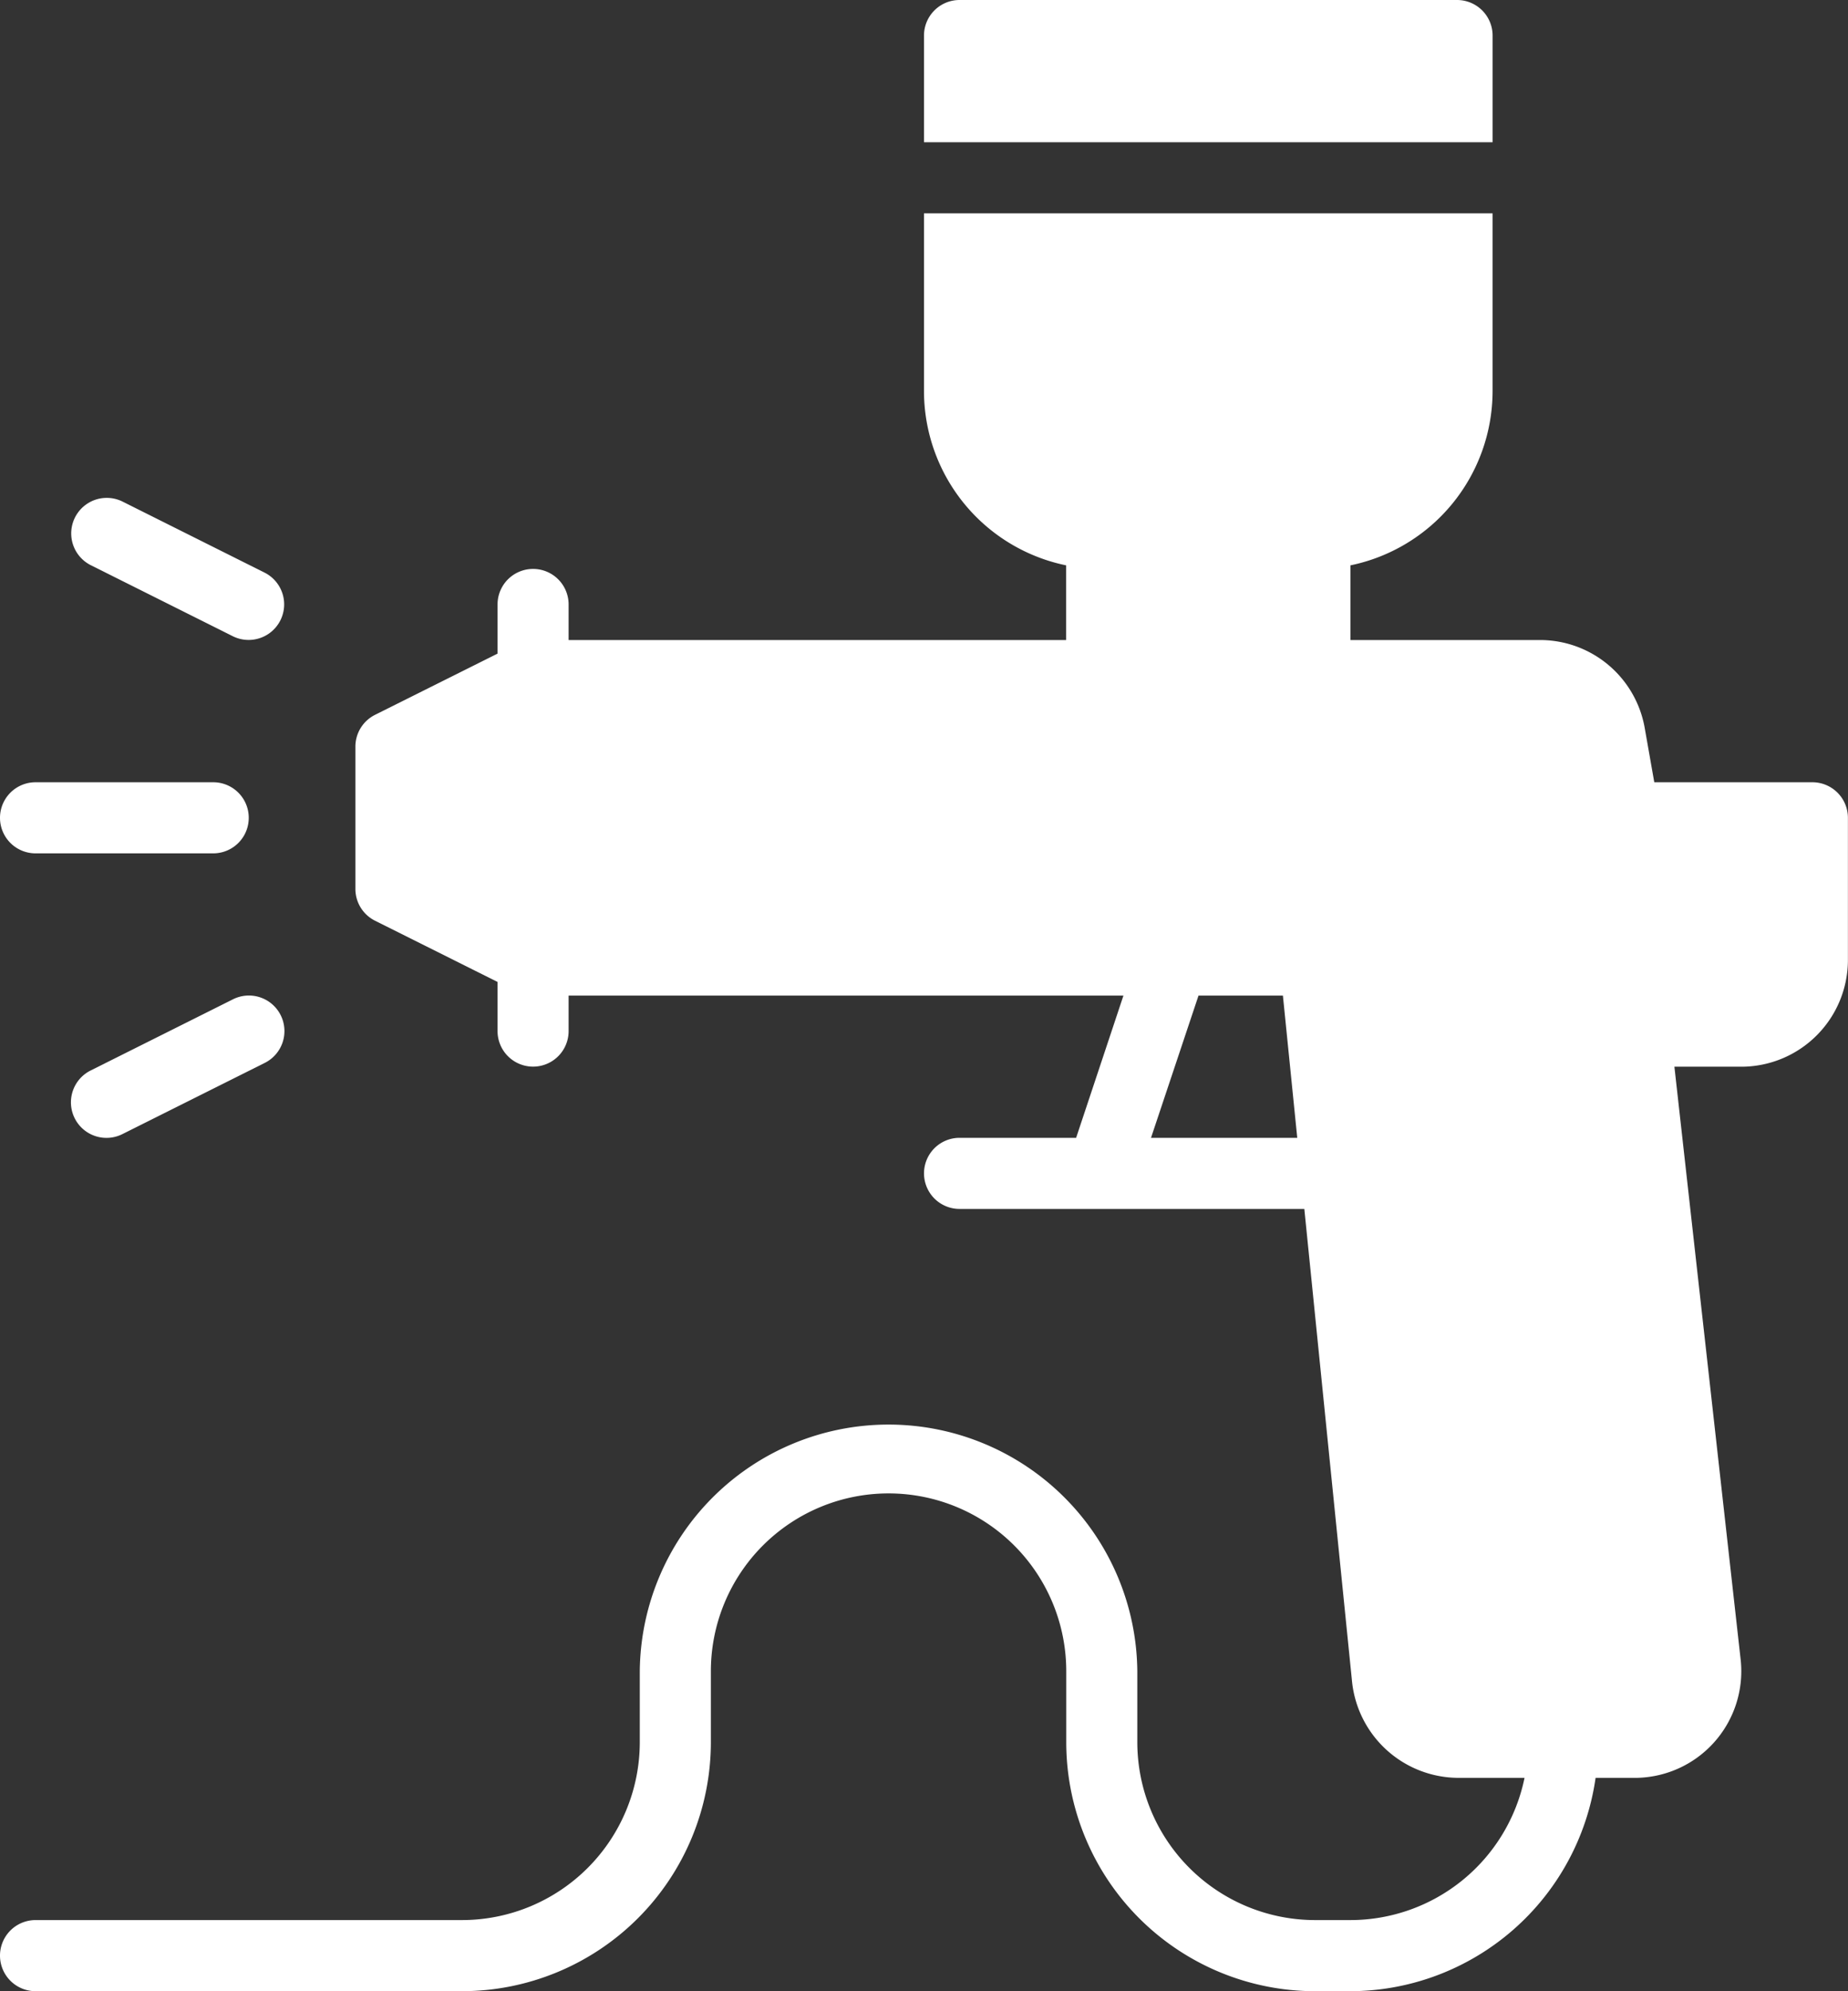
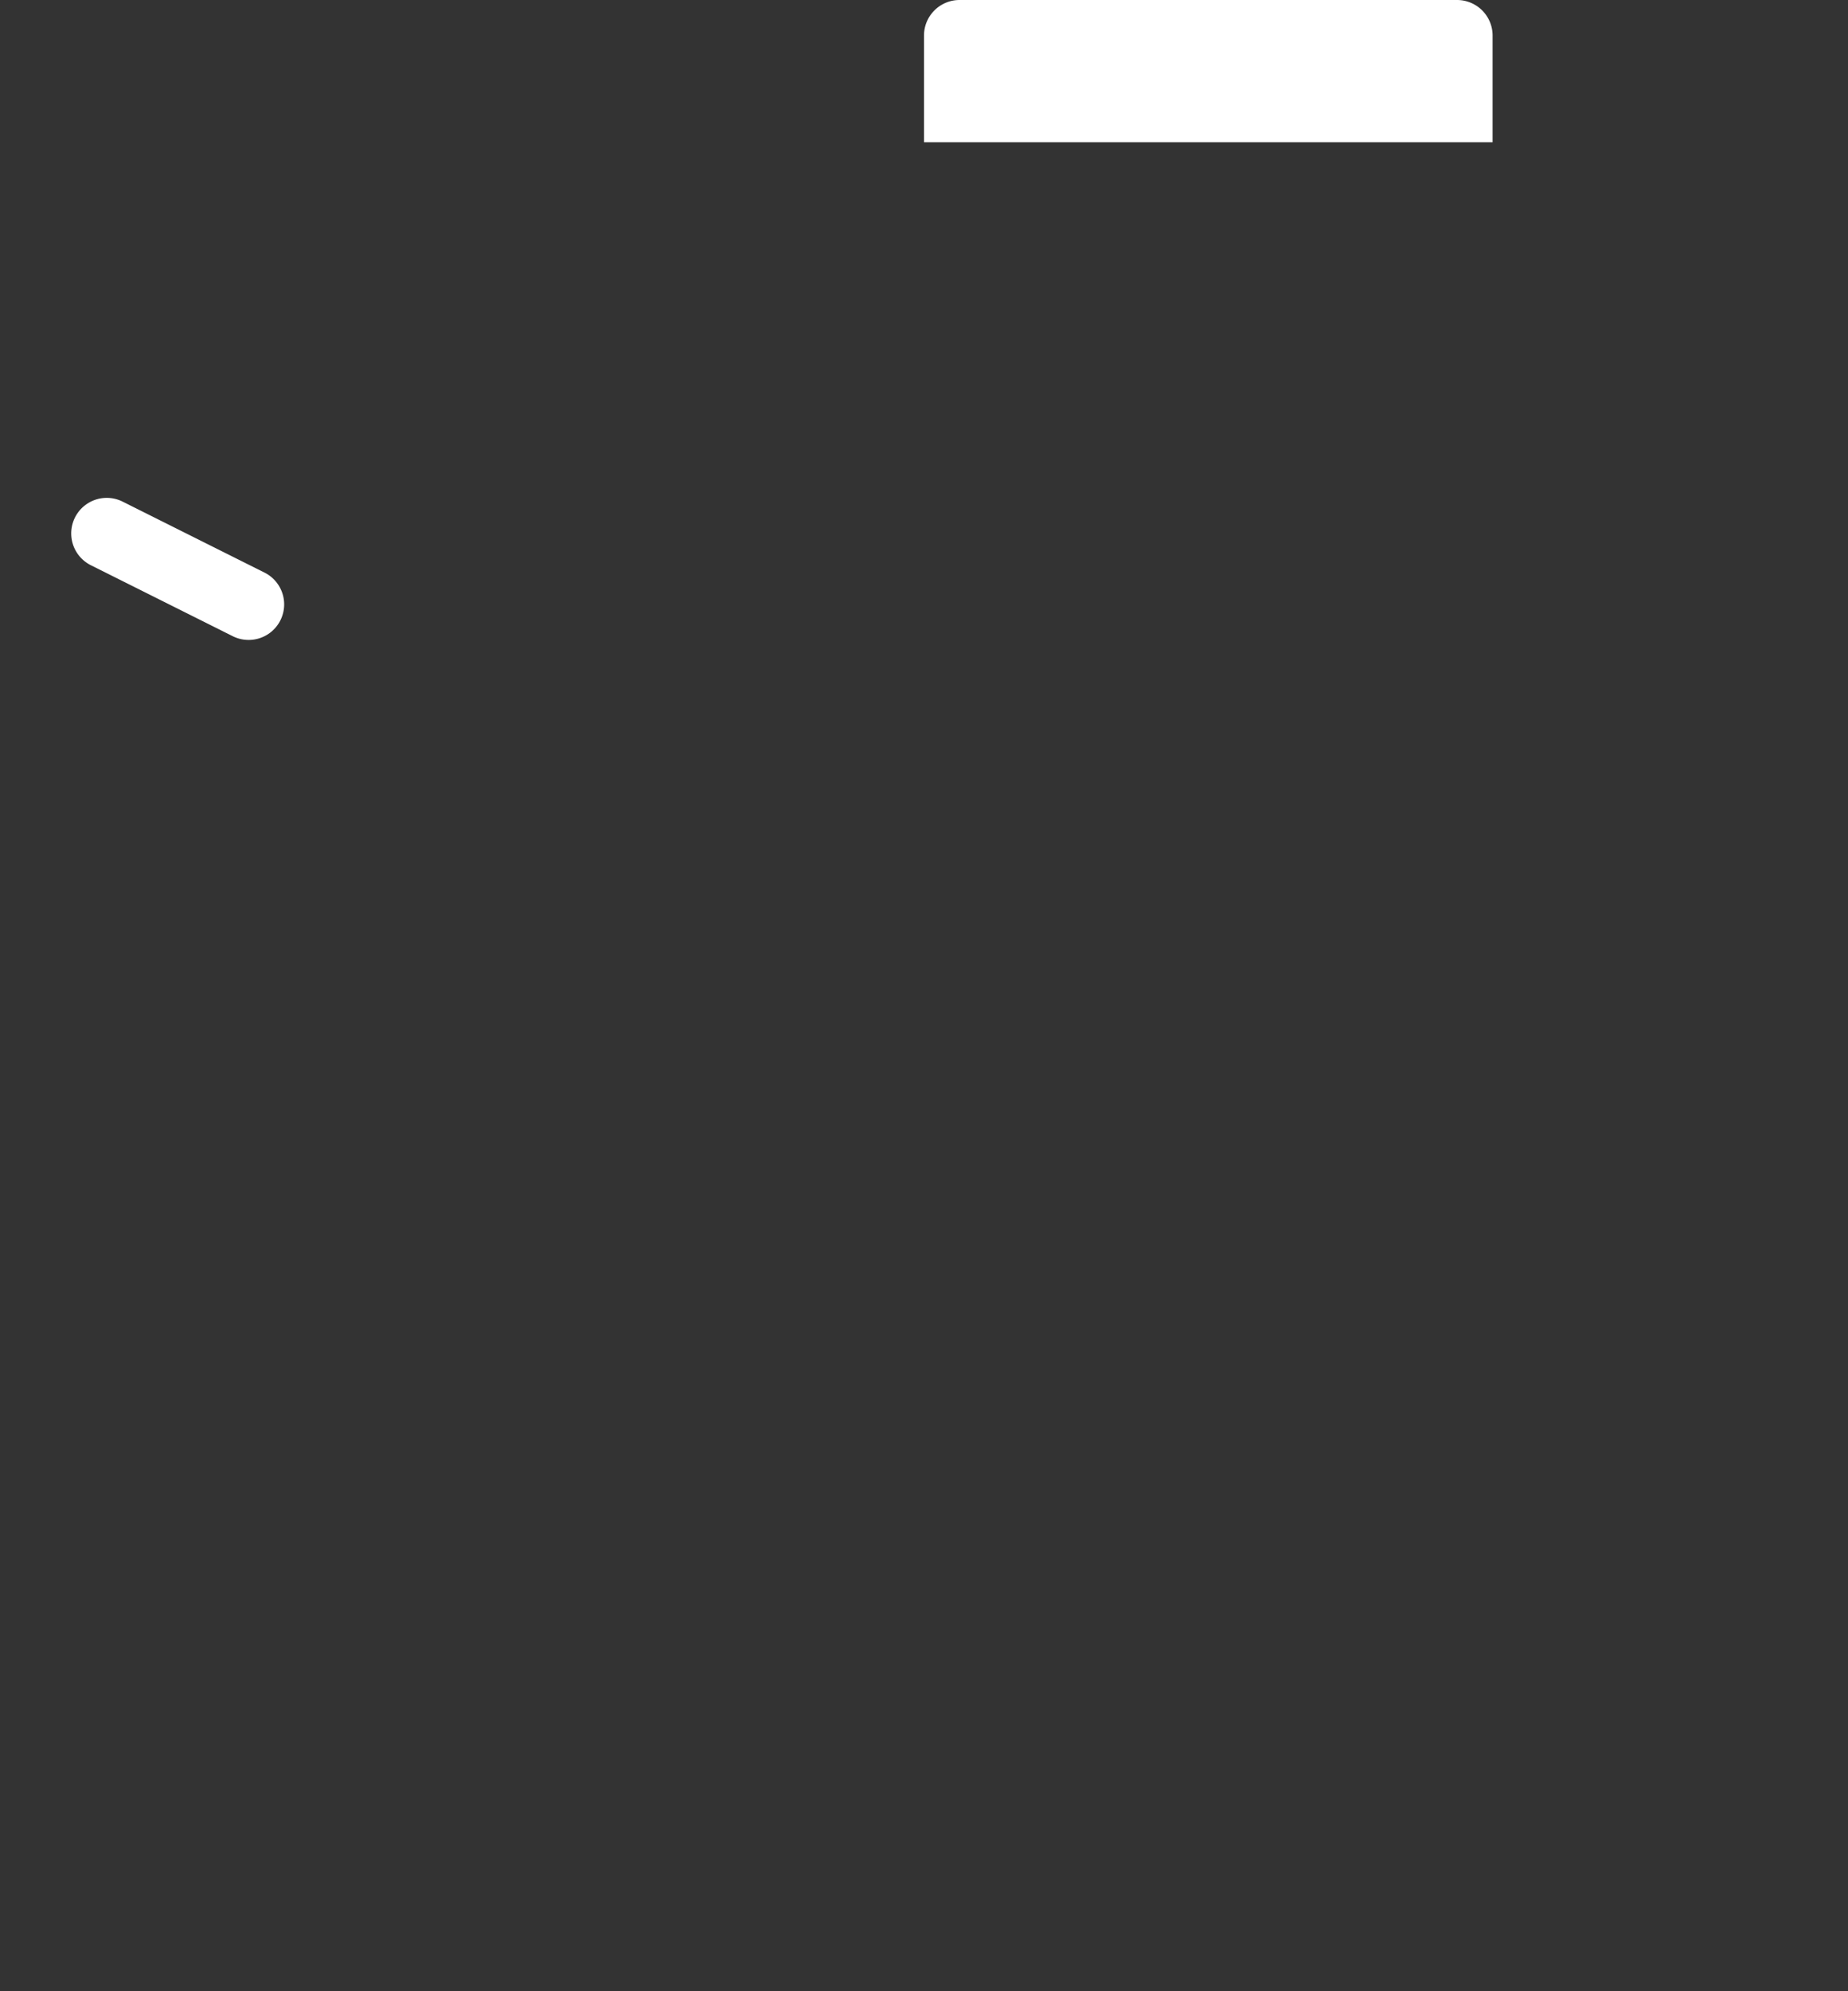
<svg xmlns="http://www.w3.org/2000/svg" id="Group_143" data-name="Group 143" width="87.581" height="94.317" viewBox="0 0 87.581 94.317">
  <rect x="0" y="0" width="87.581" height="94.317" fill="#333333" stroke="none" />
-   <path id="Path_7135" data-name="Path 7135" d="M18.684,30.368h8.421a1.684,1.684,0,1,0,0-3.368H18.684a1.684,1.684,0,0,0,0,3.368Z" transform="translate(-17 10.053)" fill="#fff" />
  <path id="Path_7136" data-name="Path 7136" d="M18.929,26.188l6.737,3.368a1.684,1.684,0,0,0,1.509-3.011l-6.737-3.368a1.684,1.684,0,0,0-1.509,3.011Z" transform="translate(-14.631 0.581)" fill="#fff" />
-   <path id="Path_7137" data-name="Path 7137" d="M25.666,30.177l-6.737,3.368a1.684,1.684,0,1,0,1.509,3.011l6.737-3.368a1.684,1.684,0,1,0-1.509-3.011Z" transform="translate(-14.631 17.16)" fill="#fff" />
  <path id="Path_7138" data-name="Path 7138" d="M56.948,17.684A1.685,1.685,0,0,0,55.264,16H31.684A1.685,1.685,0,0,0,30,17.684v5.053H56.948Z" transform="translate(13.79 -16)" fill="#fff" />
-   <path id="Path_7139" data-name="Path 7139" d="M102.9,45.948h-7.5l-.451-2.56a5.04,5.04,0,0,0-4.975-4.177H81V35.674a8.436,8.436,0,0,0,6.737-8.253V19H60.79v8.421a8.436,8.436,0,0,0,6.737,8.253v3.537H43.948V37.527a1.684,1.684,0,1,0-3.368,0v2.328l-5.807,2.9a1.683,1.683,0,0,0-.93,1.506V51a1.683,1.683,0,0,0,.93,1.506l5.807,2.9v2.328a1.684,1.684,0,1,0,3.368,0V56.053H70.242L68,62.79H62.475a1.684,1.684,0,0,0,0,3.368H78.815l2.254,22.313a5.083,5.083,0,0,0,5.039,4.635h3.143A8.429,8.429,0,0,1,81,99.843H79.317A8.431,8.431,0,0,1,70.9,91.422V88.054a11.79,11.79,0,0,0-23.579,0v3.368A8.431,8.431,0,0,1,38.9,99.843H18.684a1.684,1.684,0,1,0,0,3.368H38.9a11.8,11.8,0,0,0,11.79-11.79V88.054a8.421,8.421,0,0,1,16.842,0v3.368a11.8,11.8,0,0,0,11.79,11.79H81A11.771,11.771,0,0,0,92.619,93.107h1.856A5.054,5.054,0,0,0,99.5,87.562l-3.146-28.14h3.17a5.059,5.059,0,0,0,5.053-5.053V47.632A1.685,1.685,0,0,0,102.9,45.948ZM71.549,62.79,73.8,56.053h4l.68,6.737Z" transform="translate(-17 -8.895)" fill="#fff" />
</svg>